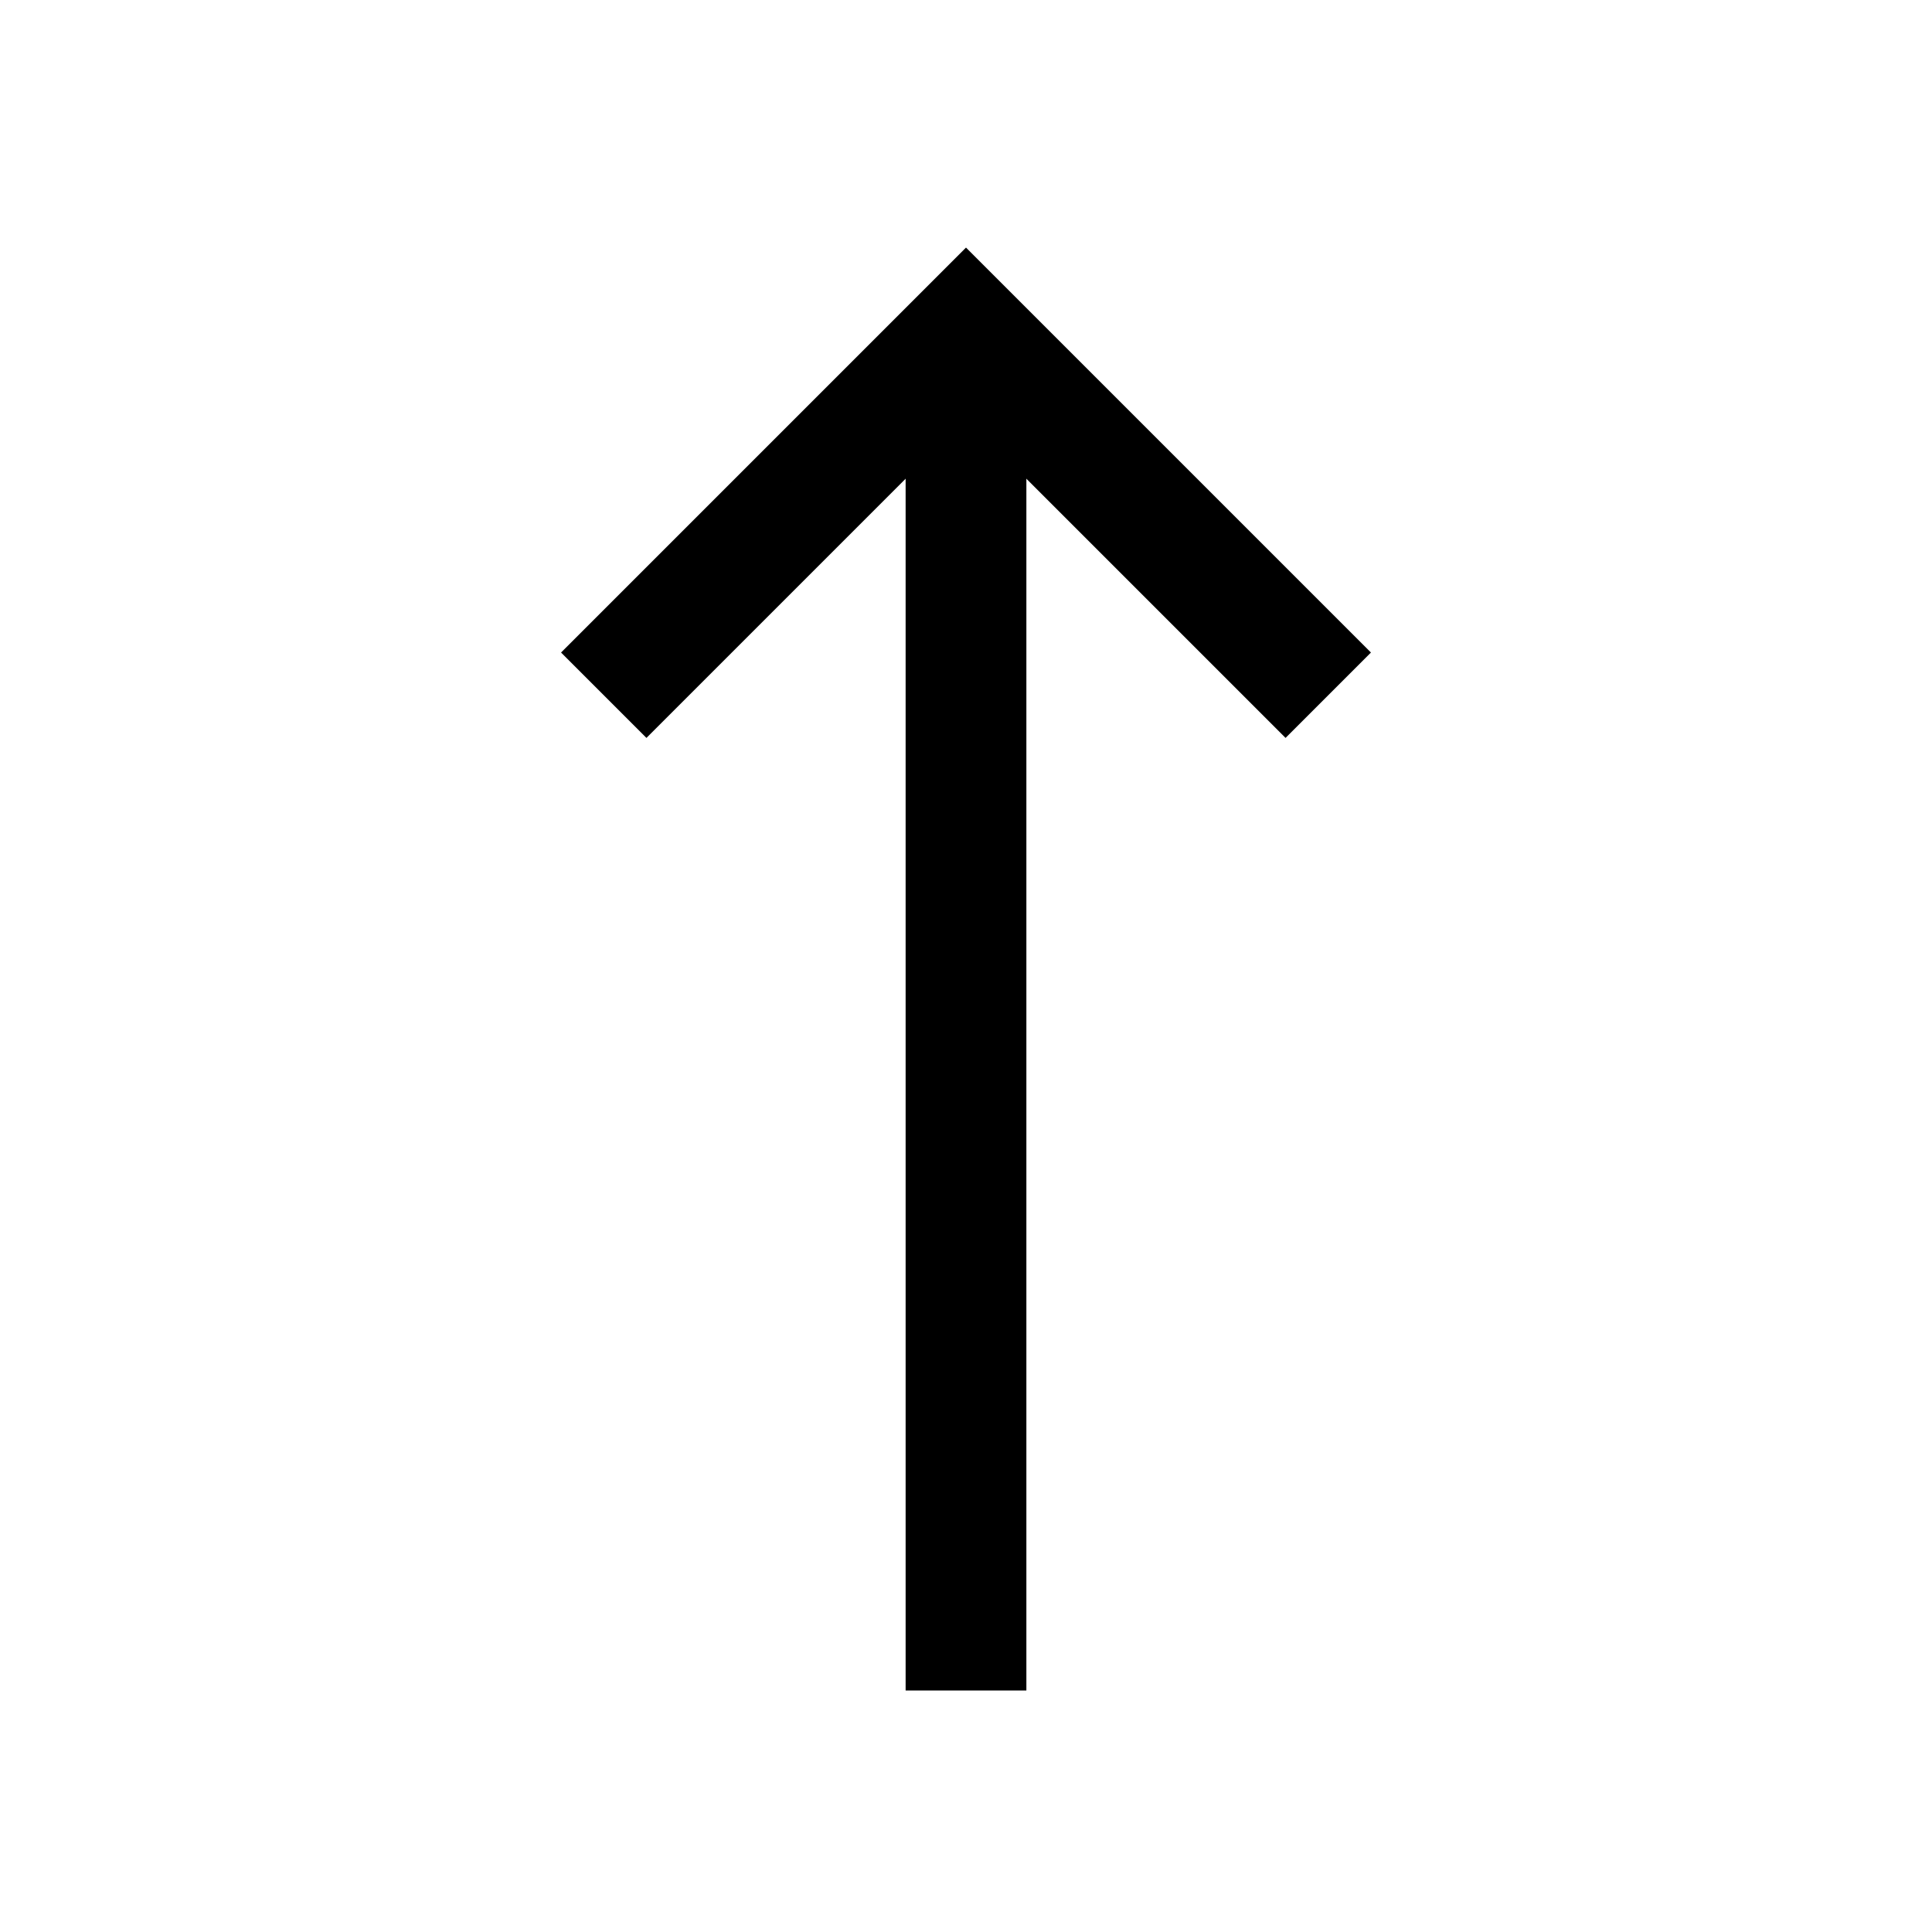
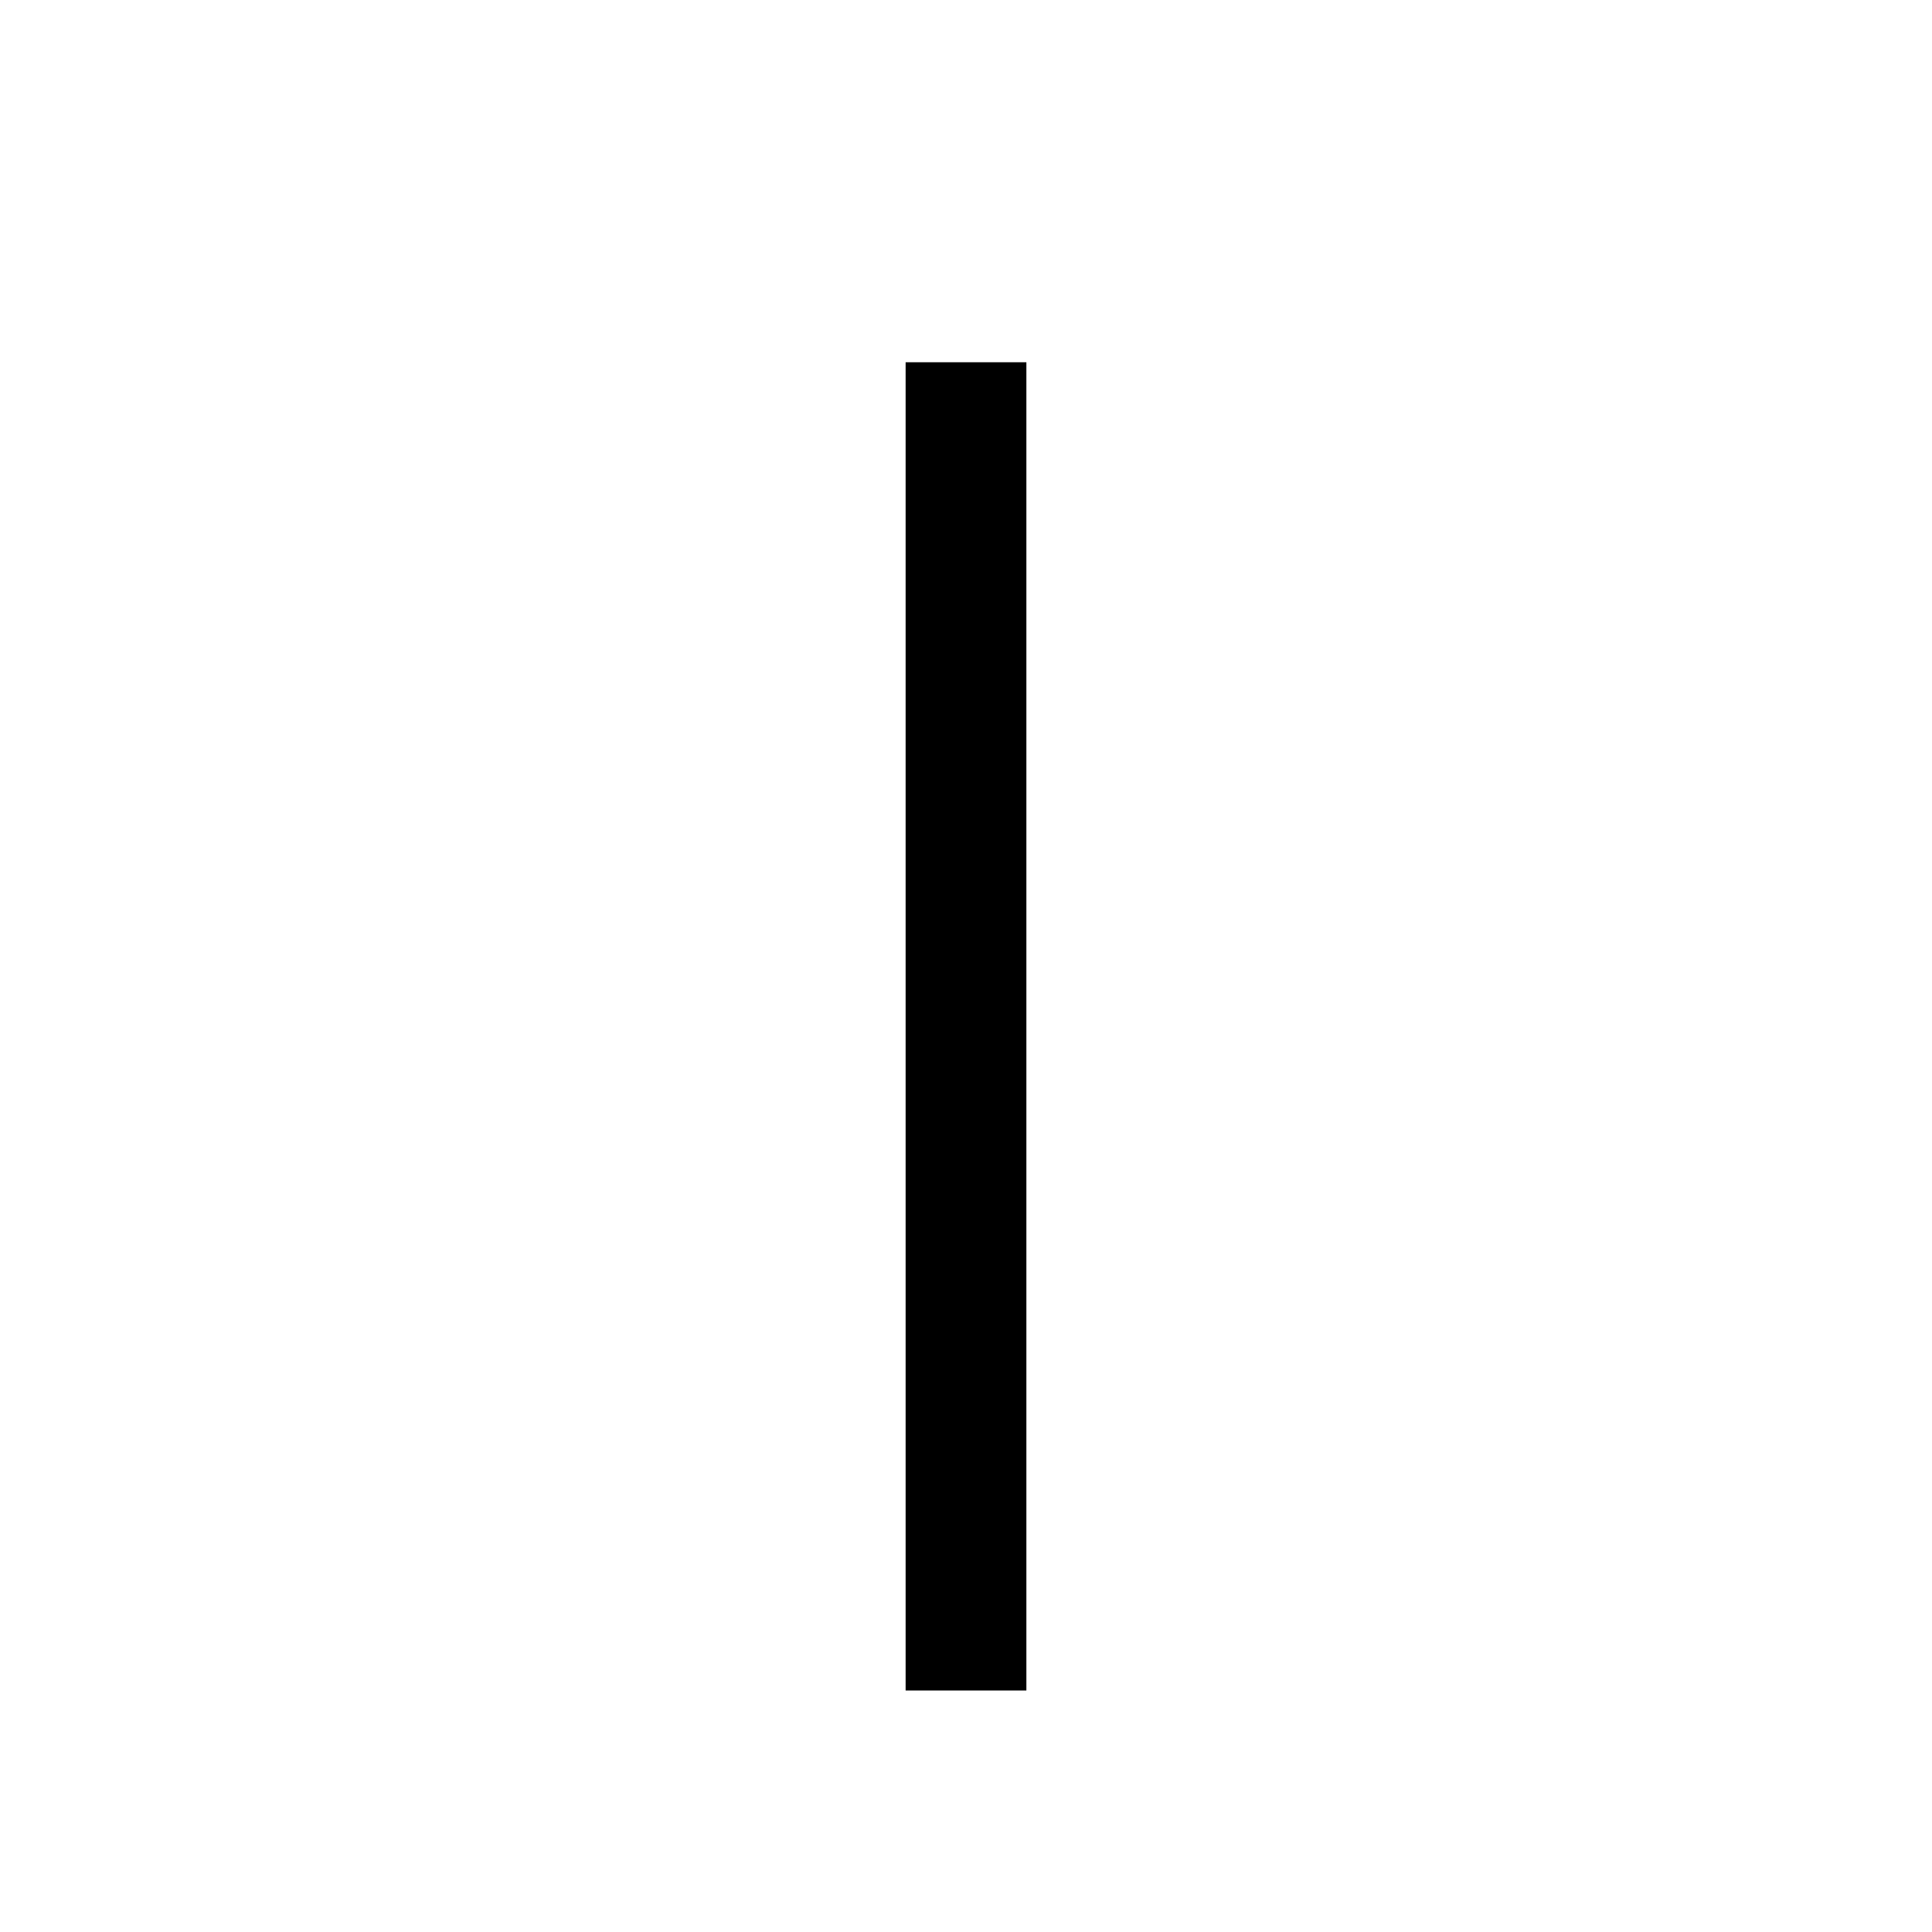
<svg xmlns="http://www.w3.org/2000/svg" version="1.1" id="Layer_1" viewBox="0 0 32 32" xml:space="preserve">
  <line style="fill:none;stroke:#000000;stroke-width:2;stroke-miterlimit:10;" x1="16" y1="6" x2="16" y2="28" />
-   <polyline style="fill:none;stroke:#000000;stroke-width:2;stroke-miterlimit:10;" points="10,11.515 16,5.515 22,11.515 " />
</svg>